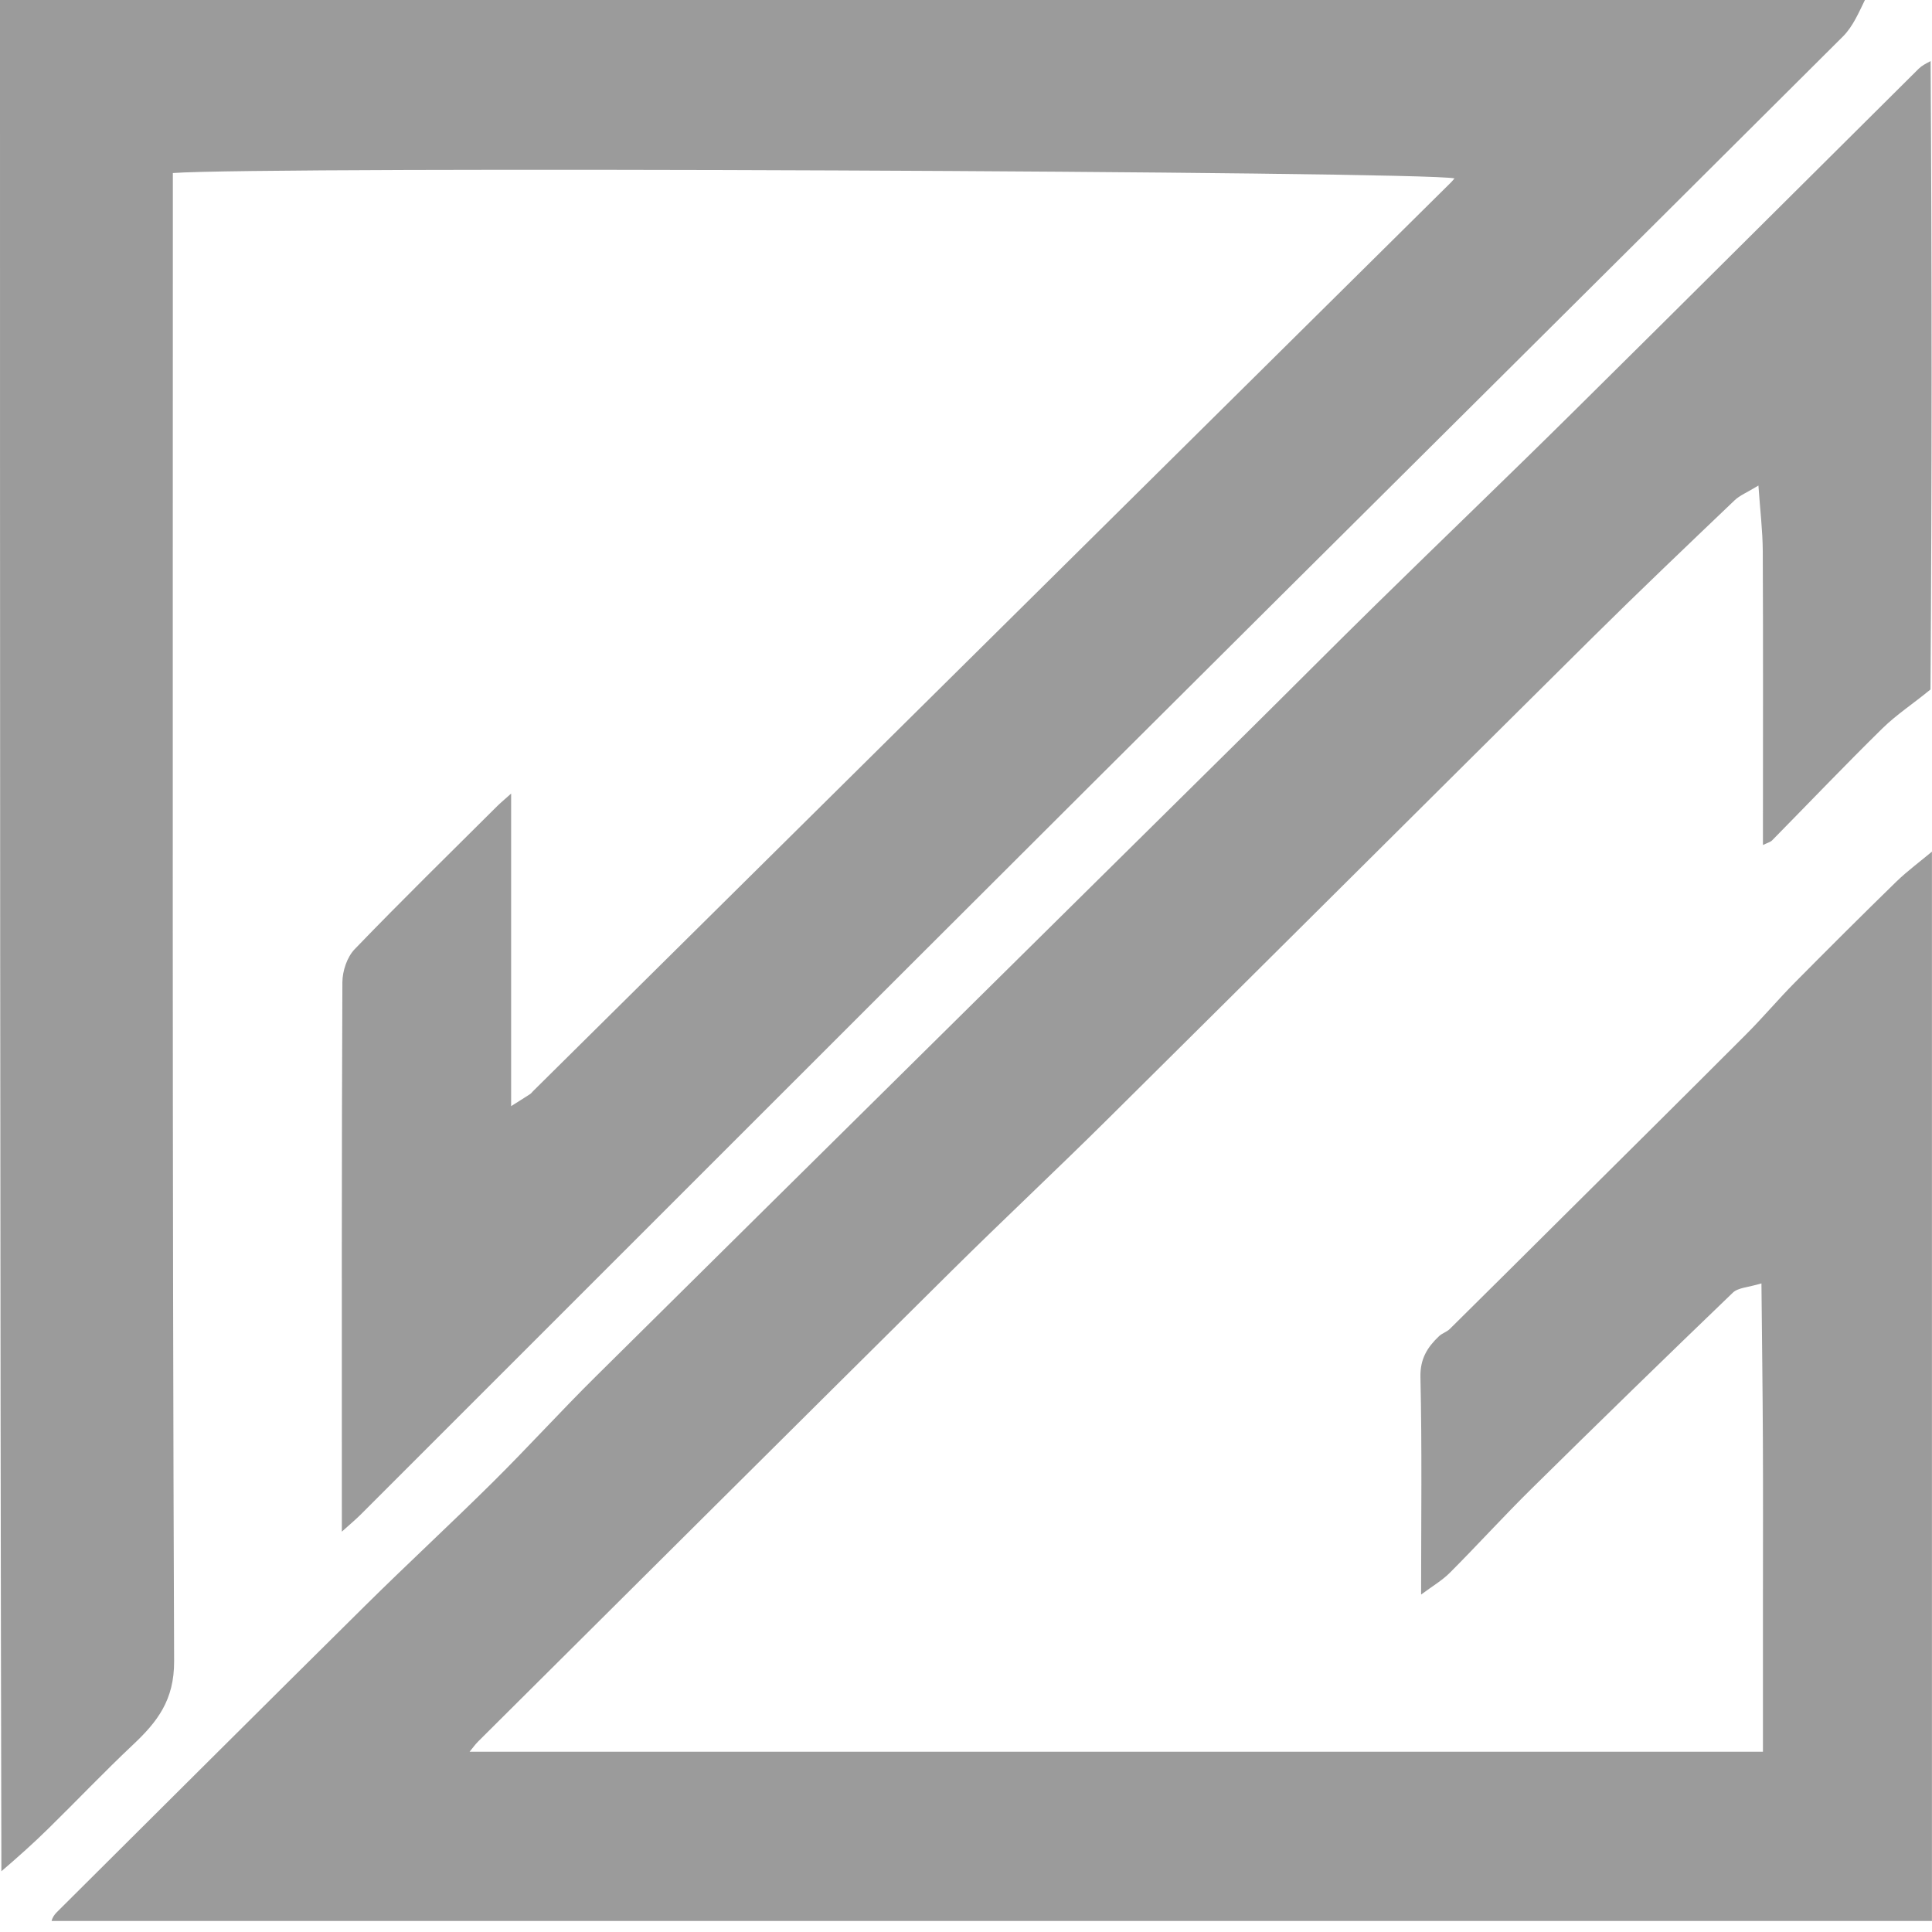
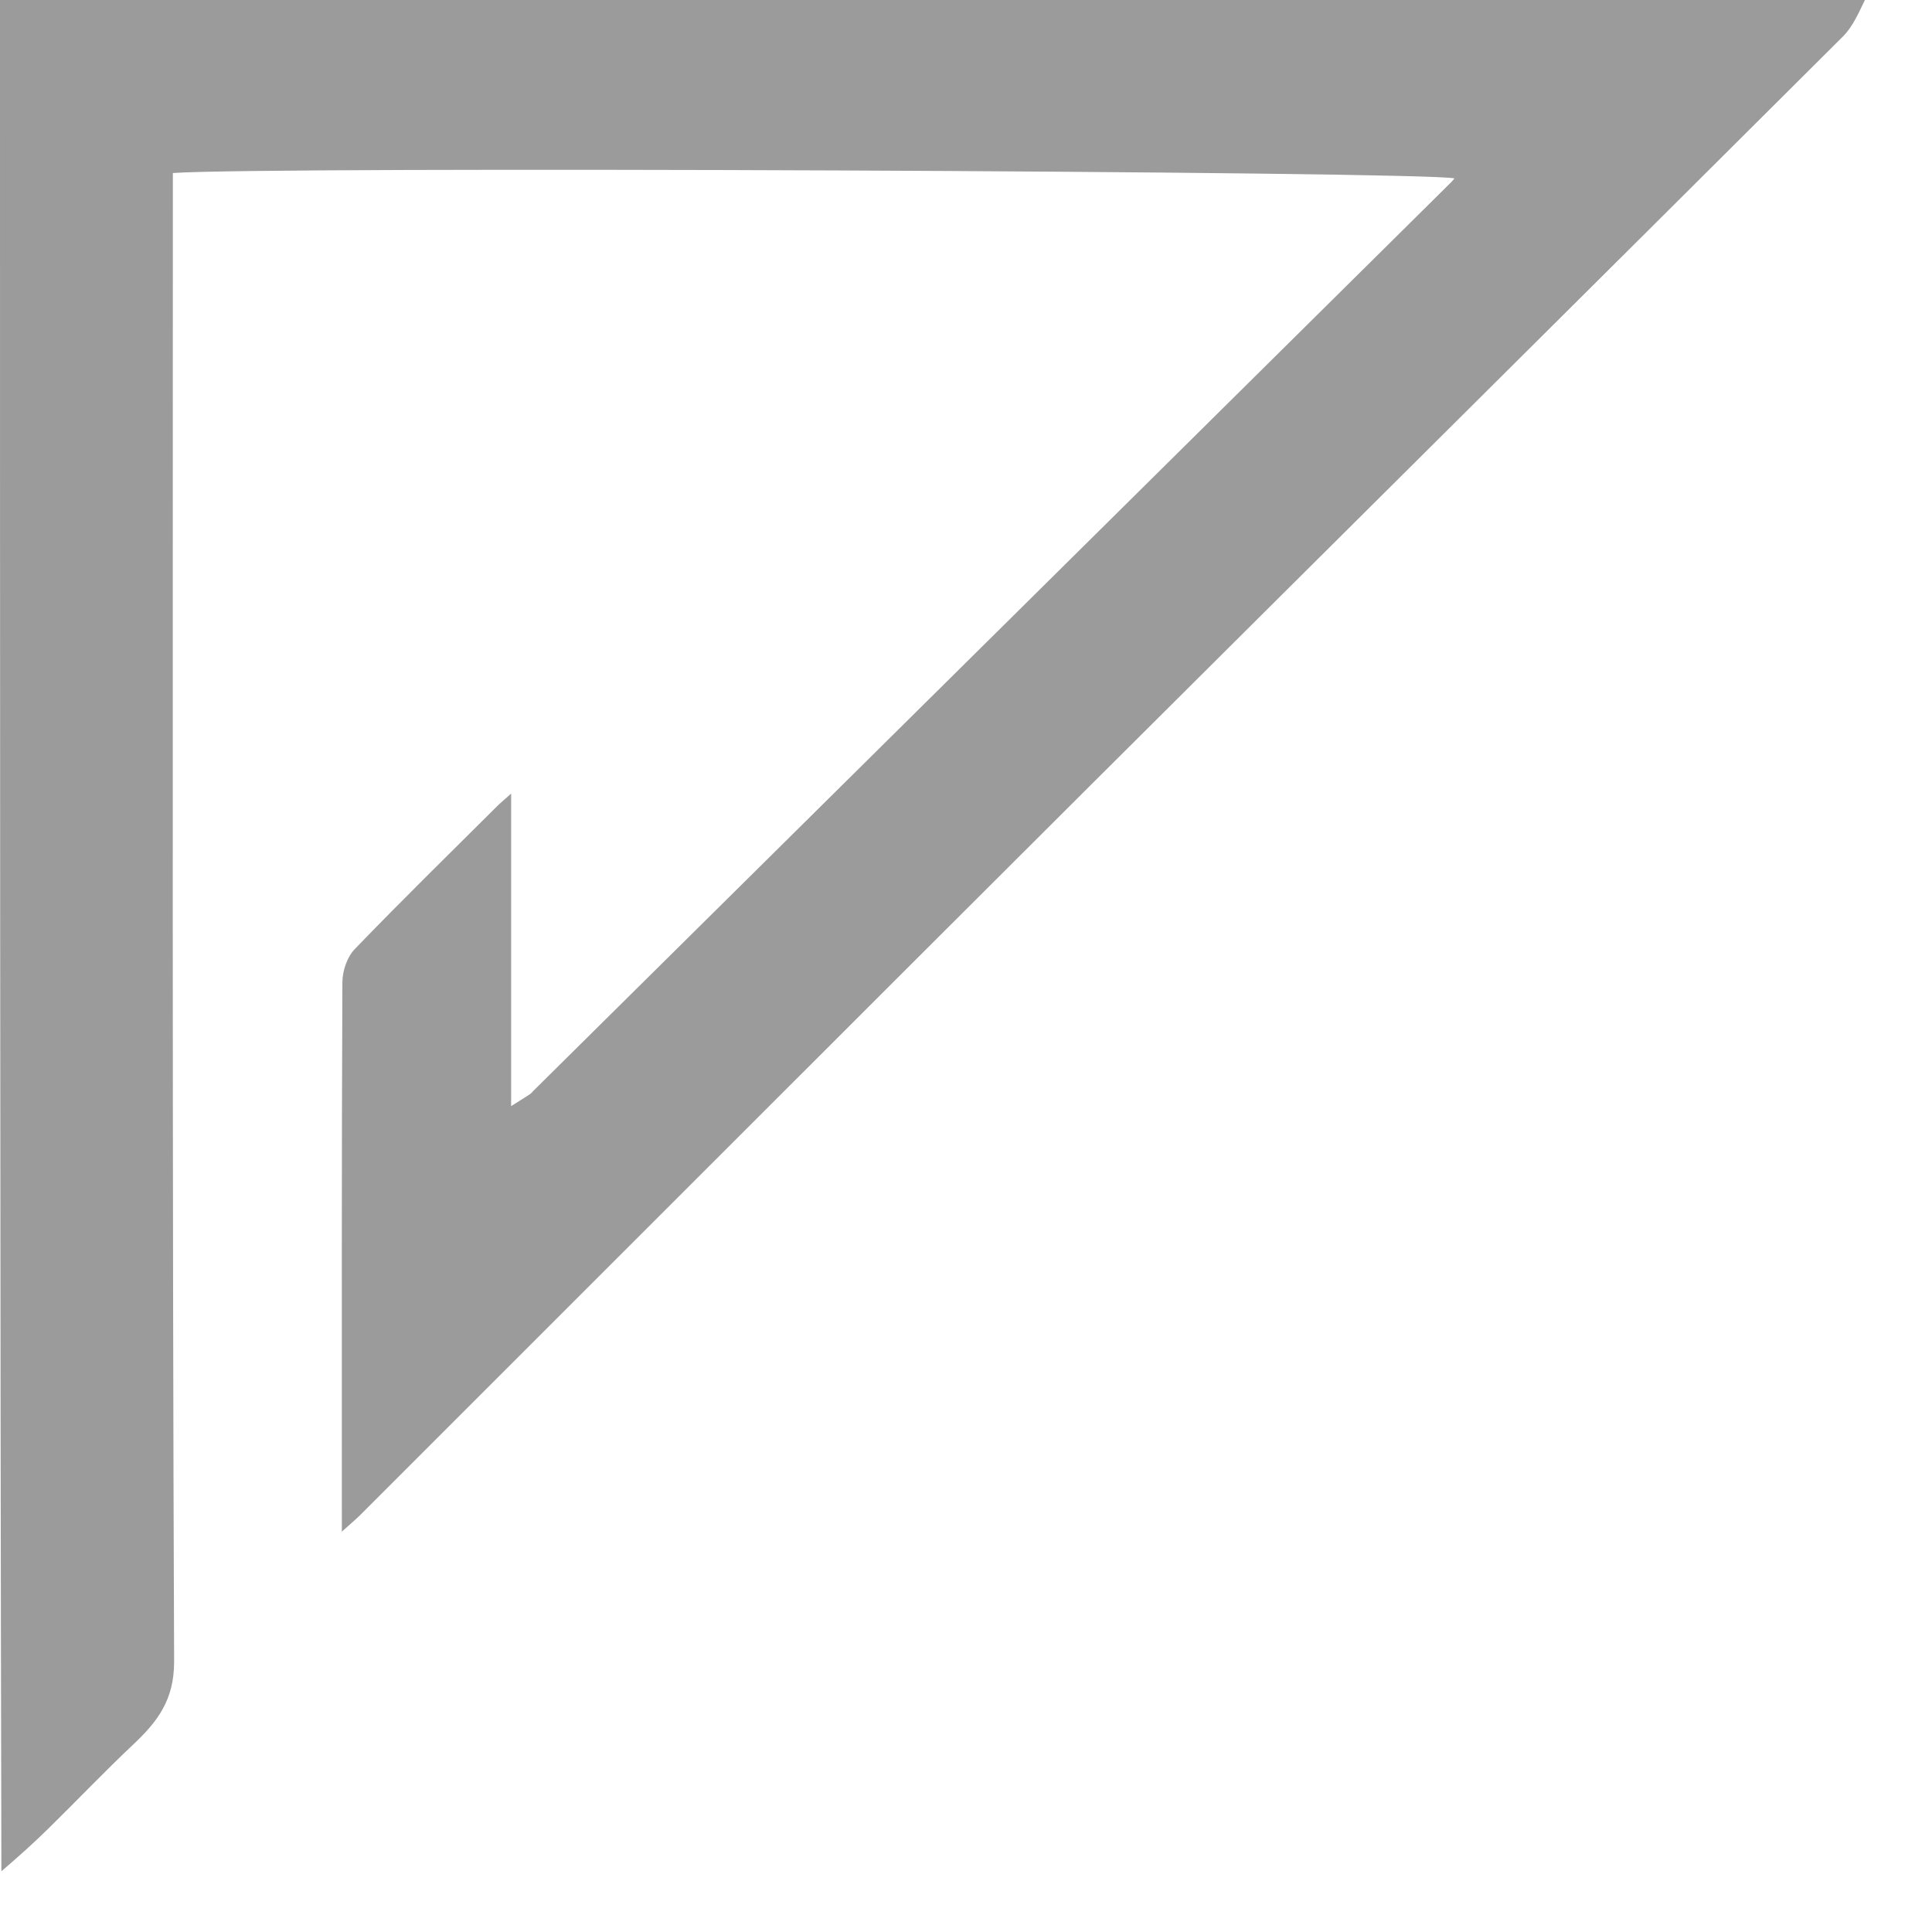
<svg xmlns="http://www.w3.org/2000/svg" width="32" height="32" viewBox="0 0 32 32" fill="none">
-   <path d="M0.855 31.817C0.864 31.769 0.897 31.716 0.94 31.673C2.641 29.981 4.339 28.286 6.045 26.598C6.744 25.906 7.468 25.238 8.167 24.545C8.742 23.975 9.287 23.374 9.863 22.804C13.464 19.237 17.071 15.676 20.675 12.112C21.384 11.411 22.086 10.703 22.798 10.005C23.883 8.94 24.981 7.888 26.062 6.818C27.972 4.929 29.874 3.03 31.781 1.137C31.831 1.088 31.896 1.054 31.977 1.012C31.999 4.472 31.999 7.931 31.975 11.42C31.692 11.653 31.413 11.835 31.179 12.064C30.56 12.672 29.961 13.3 29.352 13.919C29.322 13.949 29.271 13.961 29.2 13.996C29.2 13.857 29.2 13.754 29.2 13.651C29.2 12.143 29.204 10.636 29.197 9.129C29.195 8.788 29.153 8.448 29.125 8.042C28.934 8.159 28.815 8.205 28.73 8.287C27.94 9.041 27.149 9.794 26.373 10.563C23.695 13.218 21.026 15.881 18.348 18.535C17.497 19.379 16.621 20.198 15.77 21.041C13.15 23.638 10.536 26.241 7.921 28.843C7.869 28.895 7.826 28.956 7.778 29.014C14.932 29.014 22.061 29.014 29.2 29.014C29.2 28.14 29.2 27.287 29.2 26.434C29.2 25.581 29.203 24.727 29.199 23.873C29.195 23.024 29.184 22.175 29.175 21.257C28.961 21.323 28.79 21.325 28.701 21.411C27.584 22.484 26.474 23.566 25.371 24.654C24.909 25.109 24.473 25.59 24.015 26.049C23.885 26.179 23.72 26.275 23.538 26.411C23.538 25.171 23.554 23.99 23.527 22.811C23.52 22.505 23.642 22.315 23.835 22.131C23.886 22.083 23.963 22.061 24.013 22.012C24.64 21.393 25.264 20.771 25.889 20.15C26.901 19.144 27.915 18.14 28.923 17.13C29.199 16.854 29.45 16.555 29.724 16.278C30.281 15.715 30.843 15.155 31.41 14.602C31.594 14.424 31.802 14.271 31.999 14.106C31.999 20.006 31.999 25.907 31.999 31.817C21.628 31.817 11.257 31.817 0.855 31.817Z" fill="#9B9B9B" />
  <path d="M30.889 6.03655e-08C30.789 0.203 30.692 0.437 30.525 0.604C26.393 4.724 22.25 8.833 18.117 12.952C14.062 16.994 10.017 21.046 5.967 25.093C5.889 25.17 5.805 25.24 5.662 25.369C5.662 25.184 5.662 25.074 5.662 24.965C5.662 22.066 5.658 19.167 5.671 16.268C5.672 16.083 5.749 15.851 5.875 15.721C6.648 14.919 7.444 14.139 8.234 13.353C8.284 13.303 8.339 13.258 8.466 13.144C8.466 14.892 8.466 16.563 8.466 18.321C8.627 18.219 8.705 18.171 8.781 18.121C8.799 18.109 8.811 18.091 8.826 18.076C13.894 13.059 18.962 8.042 24.03 3.024C24.052 3.003 24.071 2.978 24.091 2.955C23.599 2.835 4.363 2.753 2.863 2.866C2.863 2.985 2.863 3.108 2.863 3.231C2.863 11.326 2.852 19.421 2.884 27.516C2.886 28.158 2.608 28.517 2.203 28.898C1.726 29.347 1.274 29.823 0.806 30.282C0.559 30.526 0.299 30.757 0.023 30.994C3.50623e-09 20.668 0 10.341 0 0C10.287 0 20.573 -2.88856e-09 30.889 6.03655e-08Z" fill="#9B9B9B" />
</svg>